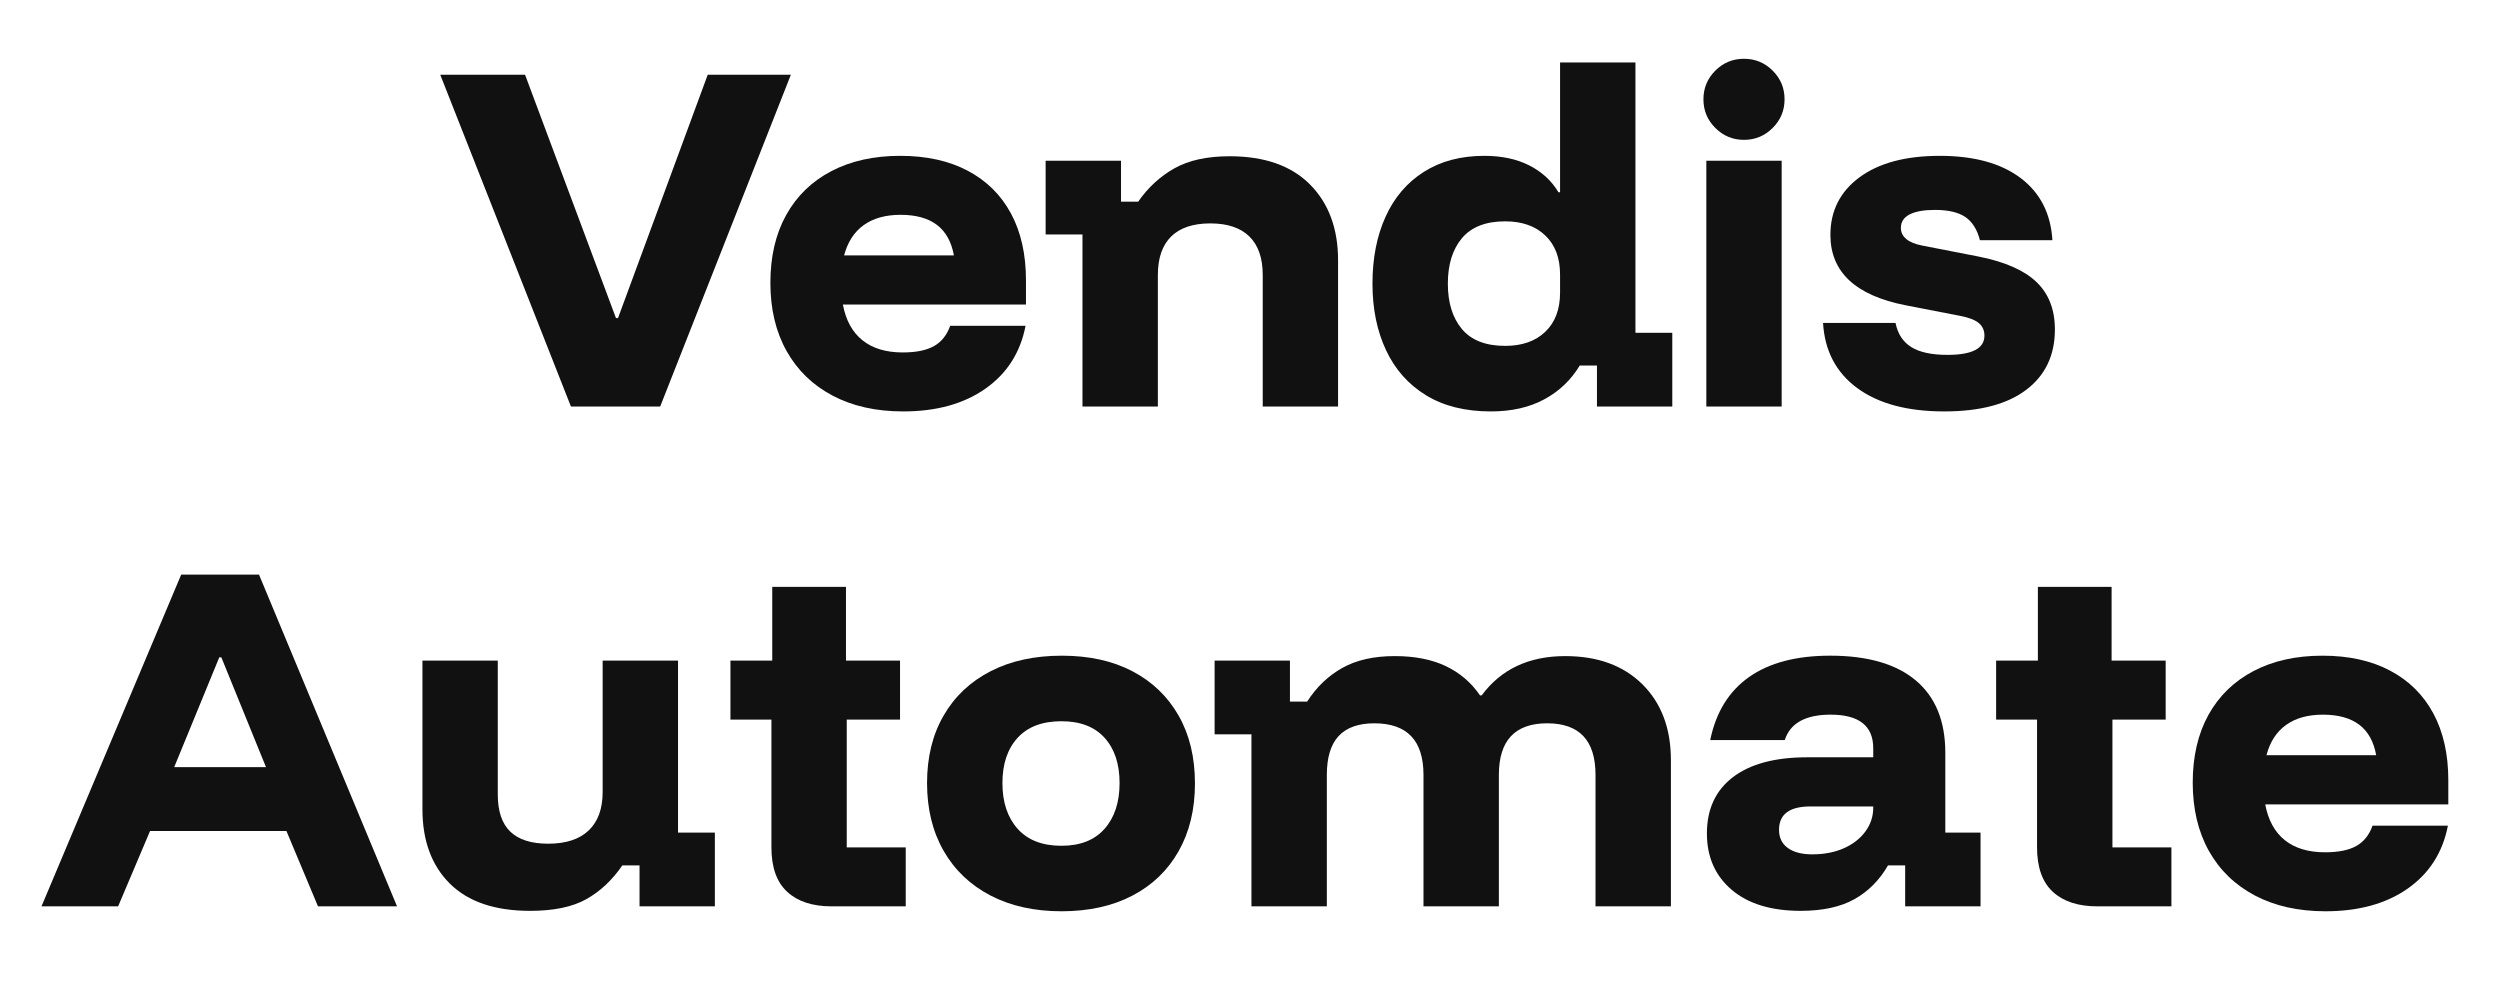
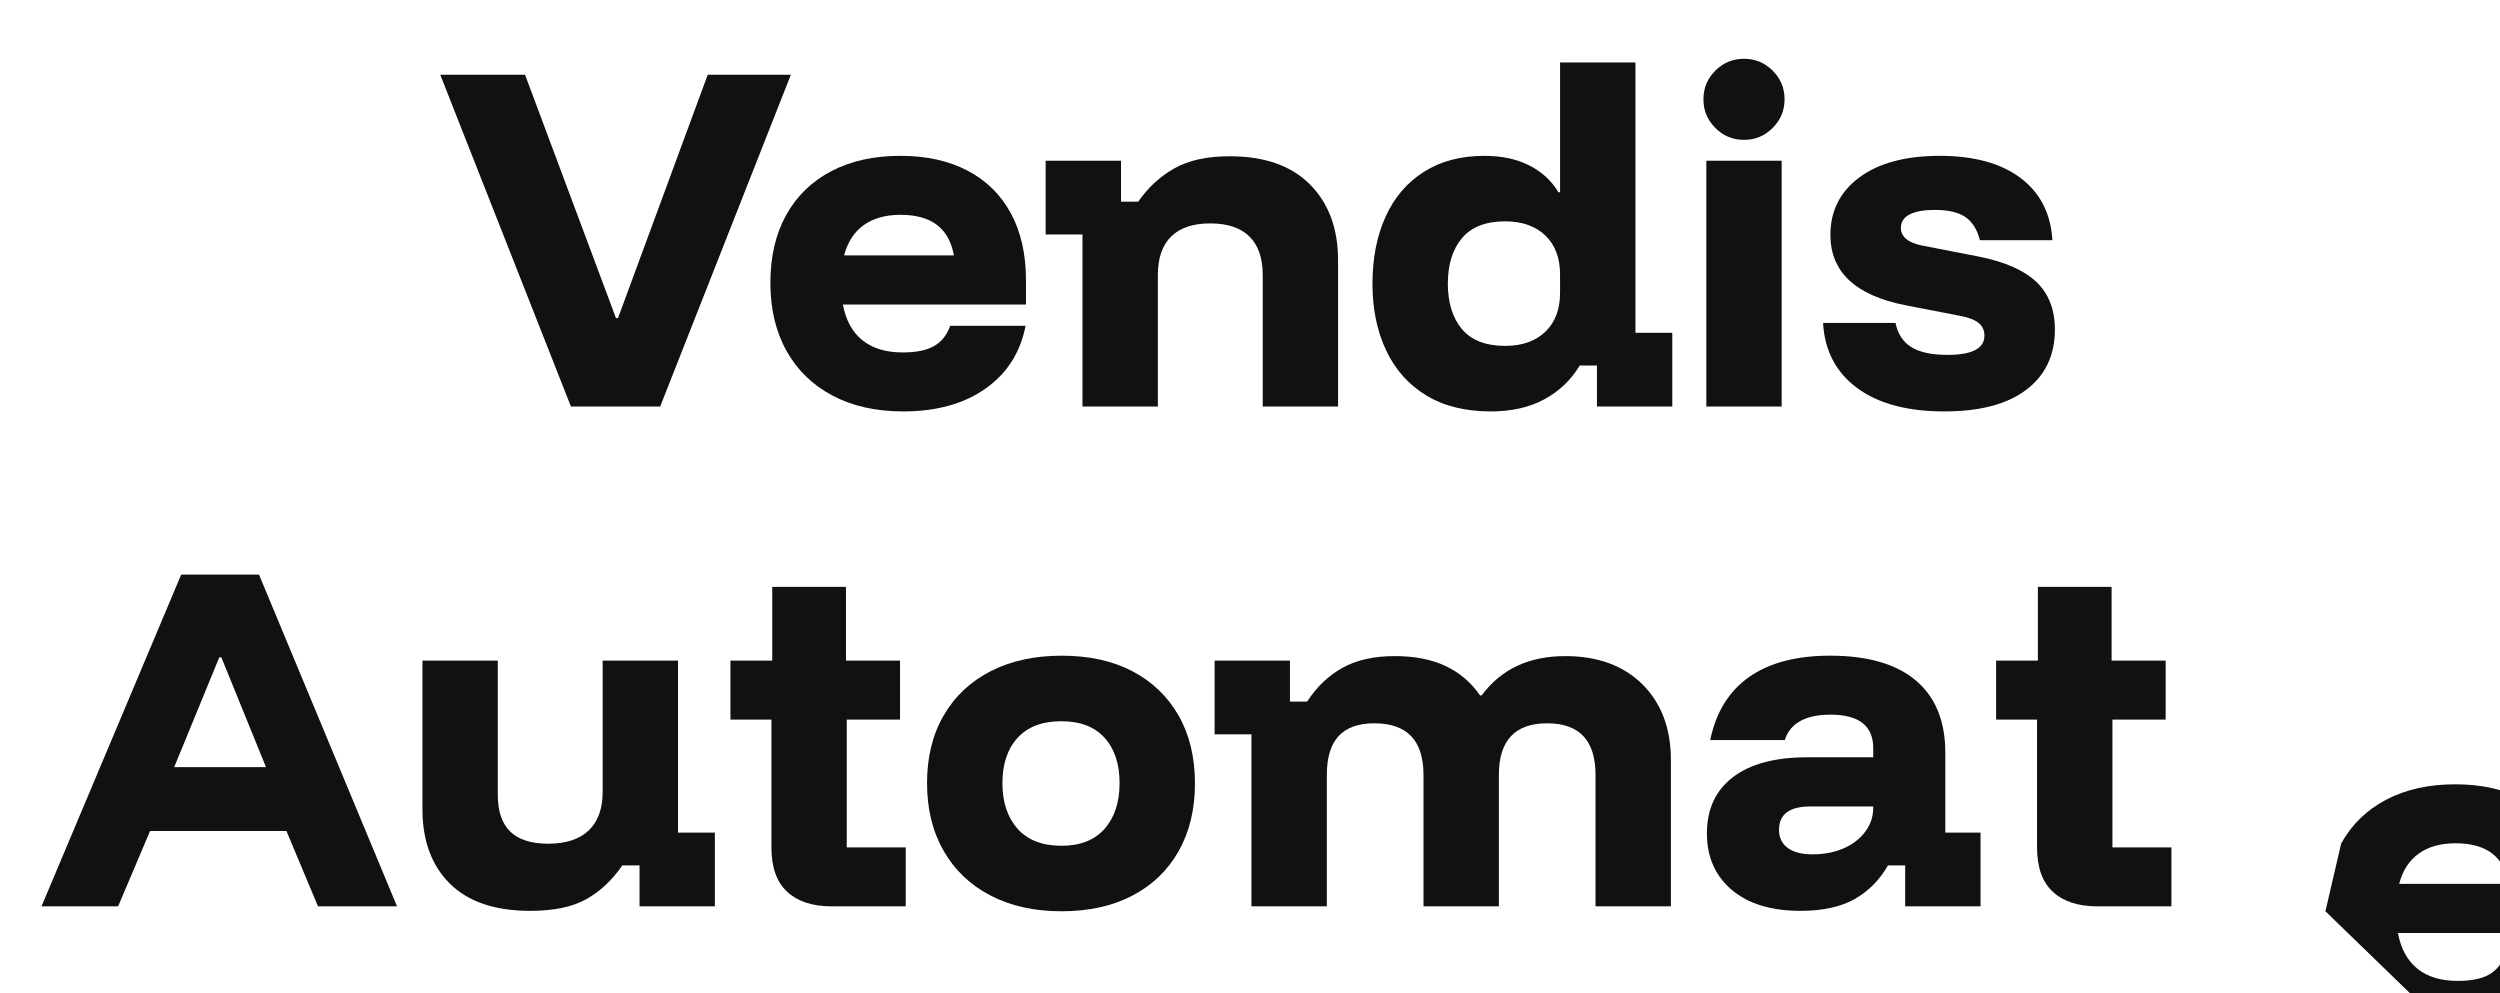
<svg xmlns="http://www.w3.org/2000/svg" data-version="2" xml:space="preserve" viewBox="158.4 369.6 483.2 192" style="max-height: 500px" width="483.2" height="192">
  <path d="m268.75 448.17-25.26-64.13h16.39l17.57 47.03h.4l17.34-47.03h16.07L286 448.17Z" fill="#111" />
  <rect transform="matrix(1 0 0 1 277.875 416.605)" ry="0" rx="0" fill="none" y="-32.065" x="-33.885" height="64.13" width="67.77" />
  <path d="M332.95 449.12q-7.84 0-13.62-3.05-5.78-3.05-8.9-8.63-3.13-5.58-3.13-13.18t3.05-13.1q3.05-5.5 8.71-8.47 5.66-2.97 13.34-2.97 7.6 0 13.06 2.89 5.46 2.89 8.35 8.27 2.89 5.38 2.89 12.9v4.68h-35.39q.87 4.59 3.8 6.92 2.93 2.34 7.76 2.34 3.88 0 6.06-1.23 2.17-1.23 3.12-3.92h14.57q-1.5 7.76-7.76 12.15-6.25 4.4-15.91 4.4m-11.4-30.16h21.22q-.72-3.96-3.29-5.9-2.57-1.94-7.01-1.94-4.35 0-7.12 1.98-2.77 1.98-3.8 5.86" fill="#111" />
  <rect transform="matrix(1 0 0 1 332.5 424.92)" ry="0" rx="0" fill="none" y="-24.7" x="-24.7" height="49.4" width="49.4" />
  <path d="M367.62 448.17v-33.25h-7.12v-14.25h14.57v7.91h3.32q2.85-4.11 7.01-6.45 4.15-2.33 10.65-2.33 10.13 0 15.55 5.46t5.42 14.65v28.26h-14.56v-25.41q0-4.91-2.58-7.45-2.57-2.53-7.56-2.53-4.98 0-7.56 2.53-2.57 2.54-2.57 7.45v25.41Z" fill="#111" />
  <rect transform="matrix(1 0 0 1 389.26 424.485)" ry="0" rx="0" fill="none" y="-24.185" x="-28.26" height="48.37" width="56.52" />
  <path d="M446.55 449.12q-7.44 0-12.54-3.13-5.11-3.13-7.72-8.71-2.62-5.58-2.62-12.86 0-7.36 2.54-12.95 2.53-5.58 7.4-8.66 4.87-3.09 11.68-3.09 5.06 0 8.71 1.86 3.64 1.86 5.62 5.18h.31v-25.09h14.57v52.25h7.12v14.25h-14.56v-7.92h-3.33q-2.53 4.2-6.85 6.53-4.31 2.34-10.33 2.34m2.77-12.67q4.91 0 7.76-2.73 2.85-2.73 2.85-7.56v-3.48q0-4.83-2.85-7.56-2.85-2.74-7.76-2.74-5.62 0-8.35 3.25-2.73 3.25-2.73 8.79 0 5.54 2.73 8.79 2.73 3.24 8.35 3.24" fill="#111" />
  <rect transform="matrix(1 0 0 1 453.145 415.895)" ry="0" rx="0" fill="none" y="-33.725" x="-28.975" height="67.45" width="57.95" />
  <path d="M488.2 448.17v-47.5h14.56v47.5Zm7.28-51.54q-3.25 0-5.54-2.3-2.3-2.29-2.3-5.54 0-3.24 2.3-5.54 2.29-2.29 5.54-2.29 3.24 0 5.54 2.29 2.3 2.3 2.3 5.54 0 3.25-2.3 5.54-2.3 2.3-5.54 2.3" fill="#111" />
  <rect transform="matrix(1 0 0 1 495.98 415.065)" ry="0" rx="0" fill="none" y="-33.605" x="-7.84" height="67.21" width="15.68" />
  <path d="M534.19 449.12q-10.69 0-16.82-4.51-6.14-4.52-6.61-12.59h14.01q.63 3.16 3.05 4.67 2.41 1.5 7 1.5 7.13 0 7.13-3.72 0-1.5-1.07-2.41-1.07-.91-3.52-1.39l-10.61-2.06q-14.57-2.85-14.57-13.61 0-6.97 5.62-11.13 5.62-4.15 15.52-4.15 9.9 0 15.6 4.27 5.7 4.28 6.17 12.04h-14.01q-.79-3.09-2.81-4.48-2.02-1.38-5.9-1.38-3.17 0-4.87.87-1.7.87-1.7 2.61 0 1.27 1.03 2.14 1.03.87 3.09 1.27l10.92 2.13q7.6 1.51 11.16 4.91 3.57 3.41 3.57 9.18 0 7.45-5.51 11.64-5.5 4.2-15.87 4.2" fill="#111" />
  <rect transform="matrix(1 0 0 1 533.665 424.92)" ry="0" rx="0" fill="none" y="-24.7" x="-22.405" height="49.4" width="44.81" />
  <path d="m166.42 544.78 27-64.12h15.04l26.68 64.12h-15.28l-6.1-14.56H187.4l-6.17 14.56Zm25.65-26.91h17.74l-8.63-21.22h-.4Z" fill="#111" />
  <rect transform="matrix(1 0 0 1 201.28 513.22)" ry="0" rx="0" fill="none" y="-32.06" x="-34.36" height="64.12" width="68.72" />
  <path d="M260.87 545.65q-10.21 0-15.52-5.26-5.3-5.27-5.3-14.37v-28.74h14.56v25.89q0 4.83 2.42 7.17 2.41 2.33 7.32 2.33 5.15 0 7.84-2.57 2.69-2.58 2.69-7.4v-25.42h14.57v33.25h7.12v14.25h-14.56v-7.91h-3.33q-2.93 4.27-6.97 6.53-4.03 2.25-10.84 2.25" fill="#111" />
  <rect transform="matrix(1 0 0 1 268.81 521.965)" ry="0" rx="0" fill="none" y="-24.185" x="-28.26" height="48.37" width="56.52" />
  <path d="M319.13 544.78q-5.54 0-8.58-2.81-3.05-2.81-3.05-8.59v-24.7h-7.92v-11.4h8.08v-14.25h14.25v14.25h10.45v11.4h-10.3v24.7h11.4v11.4Z" fill="#111" />
  <rect transform="matrix(1 0 0 1 317.02 514.405)" ry="0" rx="0" fill="none" y="-30.875" x="-16.94" height="61.75" width="33.88" />
  <path d="M363.55 545.73q-7.84 0-13.7-3.04-5.86-3.05-9.06-8.63-3.21-5.59-3.21-13.11t3.21-13.06q3.2-5.54 9.06-8.55 5.86-3.01 13.78-3.01 7.91 0 13.65 3.01t8.91 8.55q3.17 5.54 3.17 13.14 0 7.52-3.17 13.11-3.17 5.58-8.95 8.58-5.78 3.01-13.69 3.01m0-12.66q5.46 0 8.35-3.29 2.89-3.28 2.89-8.83 0-5.54-2.89-8.74-2.89-3.21-8.35-3.21-5.54 0-8.47 3.21-2.93 3.2-2.93 8.74 0 5.55 2.93 8.83 2.93 3.29 8.47 3.29" fill="#111" />
  <rect transform="matrix(1 0 0 1 363.97 521.53)" ry="0" rx="0" fill="none" y="-24.7" x="-25.89" height="49.4" width="51.78" />
  <path d="M400.28 544.78v-33.25h-7.12v-14.25h14.56v7.92h3.33q2.69-4.2 6.77-6.49 4.07-2.3 10.17-2.3 5.78 0 9.86 1.94 4.07 1.94 6.61 5.66h.31q5.62-7.6 16.15-7.6 9.42 0 14.93 5.46 5.5 5.47 5.5 14.65v28.26h-14.57v-25.41q0-9.97-9.34-9.97t-9.34 9.97v25.41h-14.57v-25.41q0-9.97-9.5-9.97-4.59 0-6.89 2.45-2.29 2.45-2.29 7.52v25.41Z" fill="#111" />
  <rect transform="matrix(1 0 0 1 437.755 521.095)" ry="0" rx="0" fill="none" y="-24.185" x="-44.095" height="48.37" width="88.19" />
  <path d="M506.44 545.65q-8.55 0-13.34-4.07-4.79-4.08-4.79-10.89 0-7.04 5.03-10.88 5.03-3.84 14.37-3.84h12.75v-1.75q0-6.49-8.24-6.49-7.28 0-8.86 4.91h-14.41q1.66-8.07 7.52-12.19 5.86-4.12 15.67-4.12 10.85 0 16.55 4.79 5.7 4.79 5.7 13.98v15.43h6.81v14.25h-14.57v-7.91h-3.32q-2.46 4.27-6.5 6.53-4.03 2.25-10.37 2.25m2.22-10.92q3.48 0 6.14-1.19 2.65-1.19 4.15-3.24 1.51-2.06 1.51-4.6v-.23h-12.12q-6.09 0-6.09 4.51 0 2.29 1.7 3.52t4.71 1.23" fill="#111" />
-   <rect transform="matrix(1 0 0 1 515.255 521.49)" ry="0" rx="0" fill="none" y="-24.66" x="-26.445" height="49.32" width="52.89" />
  <path d="M563.76 544.78q-5.54 0-8.59-2.81t-3.05-8.59v-24.7h-7.91v-11.4h8.07v-14.25h14.25v14.25h10.45v11.4h-10.29v24.7h11.4v11.4Z" fill="#111" />
  <rect transform="matrix(1 0 0 1 561.65 514.405)" ry="0" rx="0" fill="none" y="-30.875" x="-16.94" height="61.75" width="33.88" />
-   <path d="M607.86 545.73q-7.84 0-13.62-3.04-5.78-3.05-8.91-8.63-3.12-5.59-3.12-13.19t3.04-13.1q3.05-5.5 8.71-8.47 5.66-2.97 13.34-2.97 7.6 0 13.06 2.89 5.47 2.89 8.36 8.28 2.89 5.38 2.89 12.9v4.67h-35.39q.87 4.59 3.8 6.93 2.93 2.33 7.76 2.33 3.88 0 6.05-1.22 2.18-1.23 3.13-3.92h14.57q-1.51 7.76-7.76 12.15-6.26 4.39-15.91 4.39m-11.4-30.16h21.21q-.71-3.96-3.28-5.9-2.58-1.94-7.01-1.94-4.35 0-7.12 1.98-2.78 1.98-3.8 5.86" fill="#111" />
+   <path d="M607.86 545.73t3.04-13.1q3.05-5.5 8.71-8.47 5.66-2.97 13.34-2.97 7.6 0 13.06 2.89 5.47 2.89 8.36 8.28 2.89 5.38 2.89 12.9v4.67h-35.39q.87 4.59 3.8 6.93 2.93 2.33 7.76 2.33 3.88 0 6.05-1.22 2.18-1.23 3.13-3.92h14.57q-1.51 7.76-7.76 12.15-6.26 4.39-15.91 4.39m-11.4-30.16h21.21q-.71-3.96-3.28-5.9-2.58-1.94-7.01-1.94-4.35 0-7.12 1.98-2.78 1.98-3.8 5.86" fill="#111" />
  <rect transform="matrix(1 0 0 1 607.41 521.53)" ry="0" rx="0" fill="none" y="-24.7" x="-24.7" height="49.4" width="49.4" />
</svg>